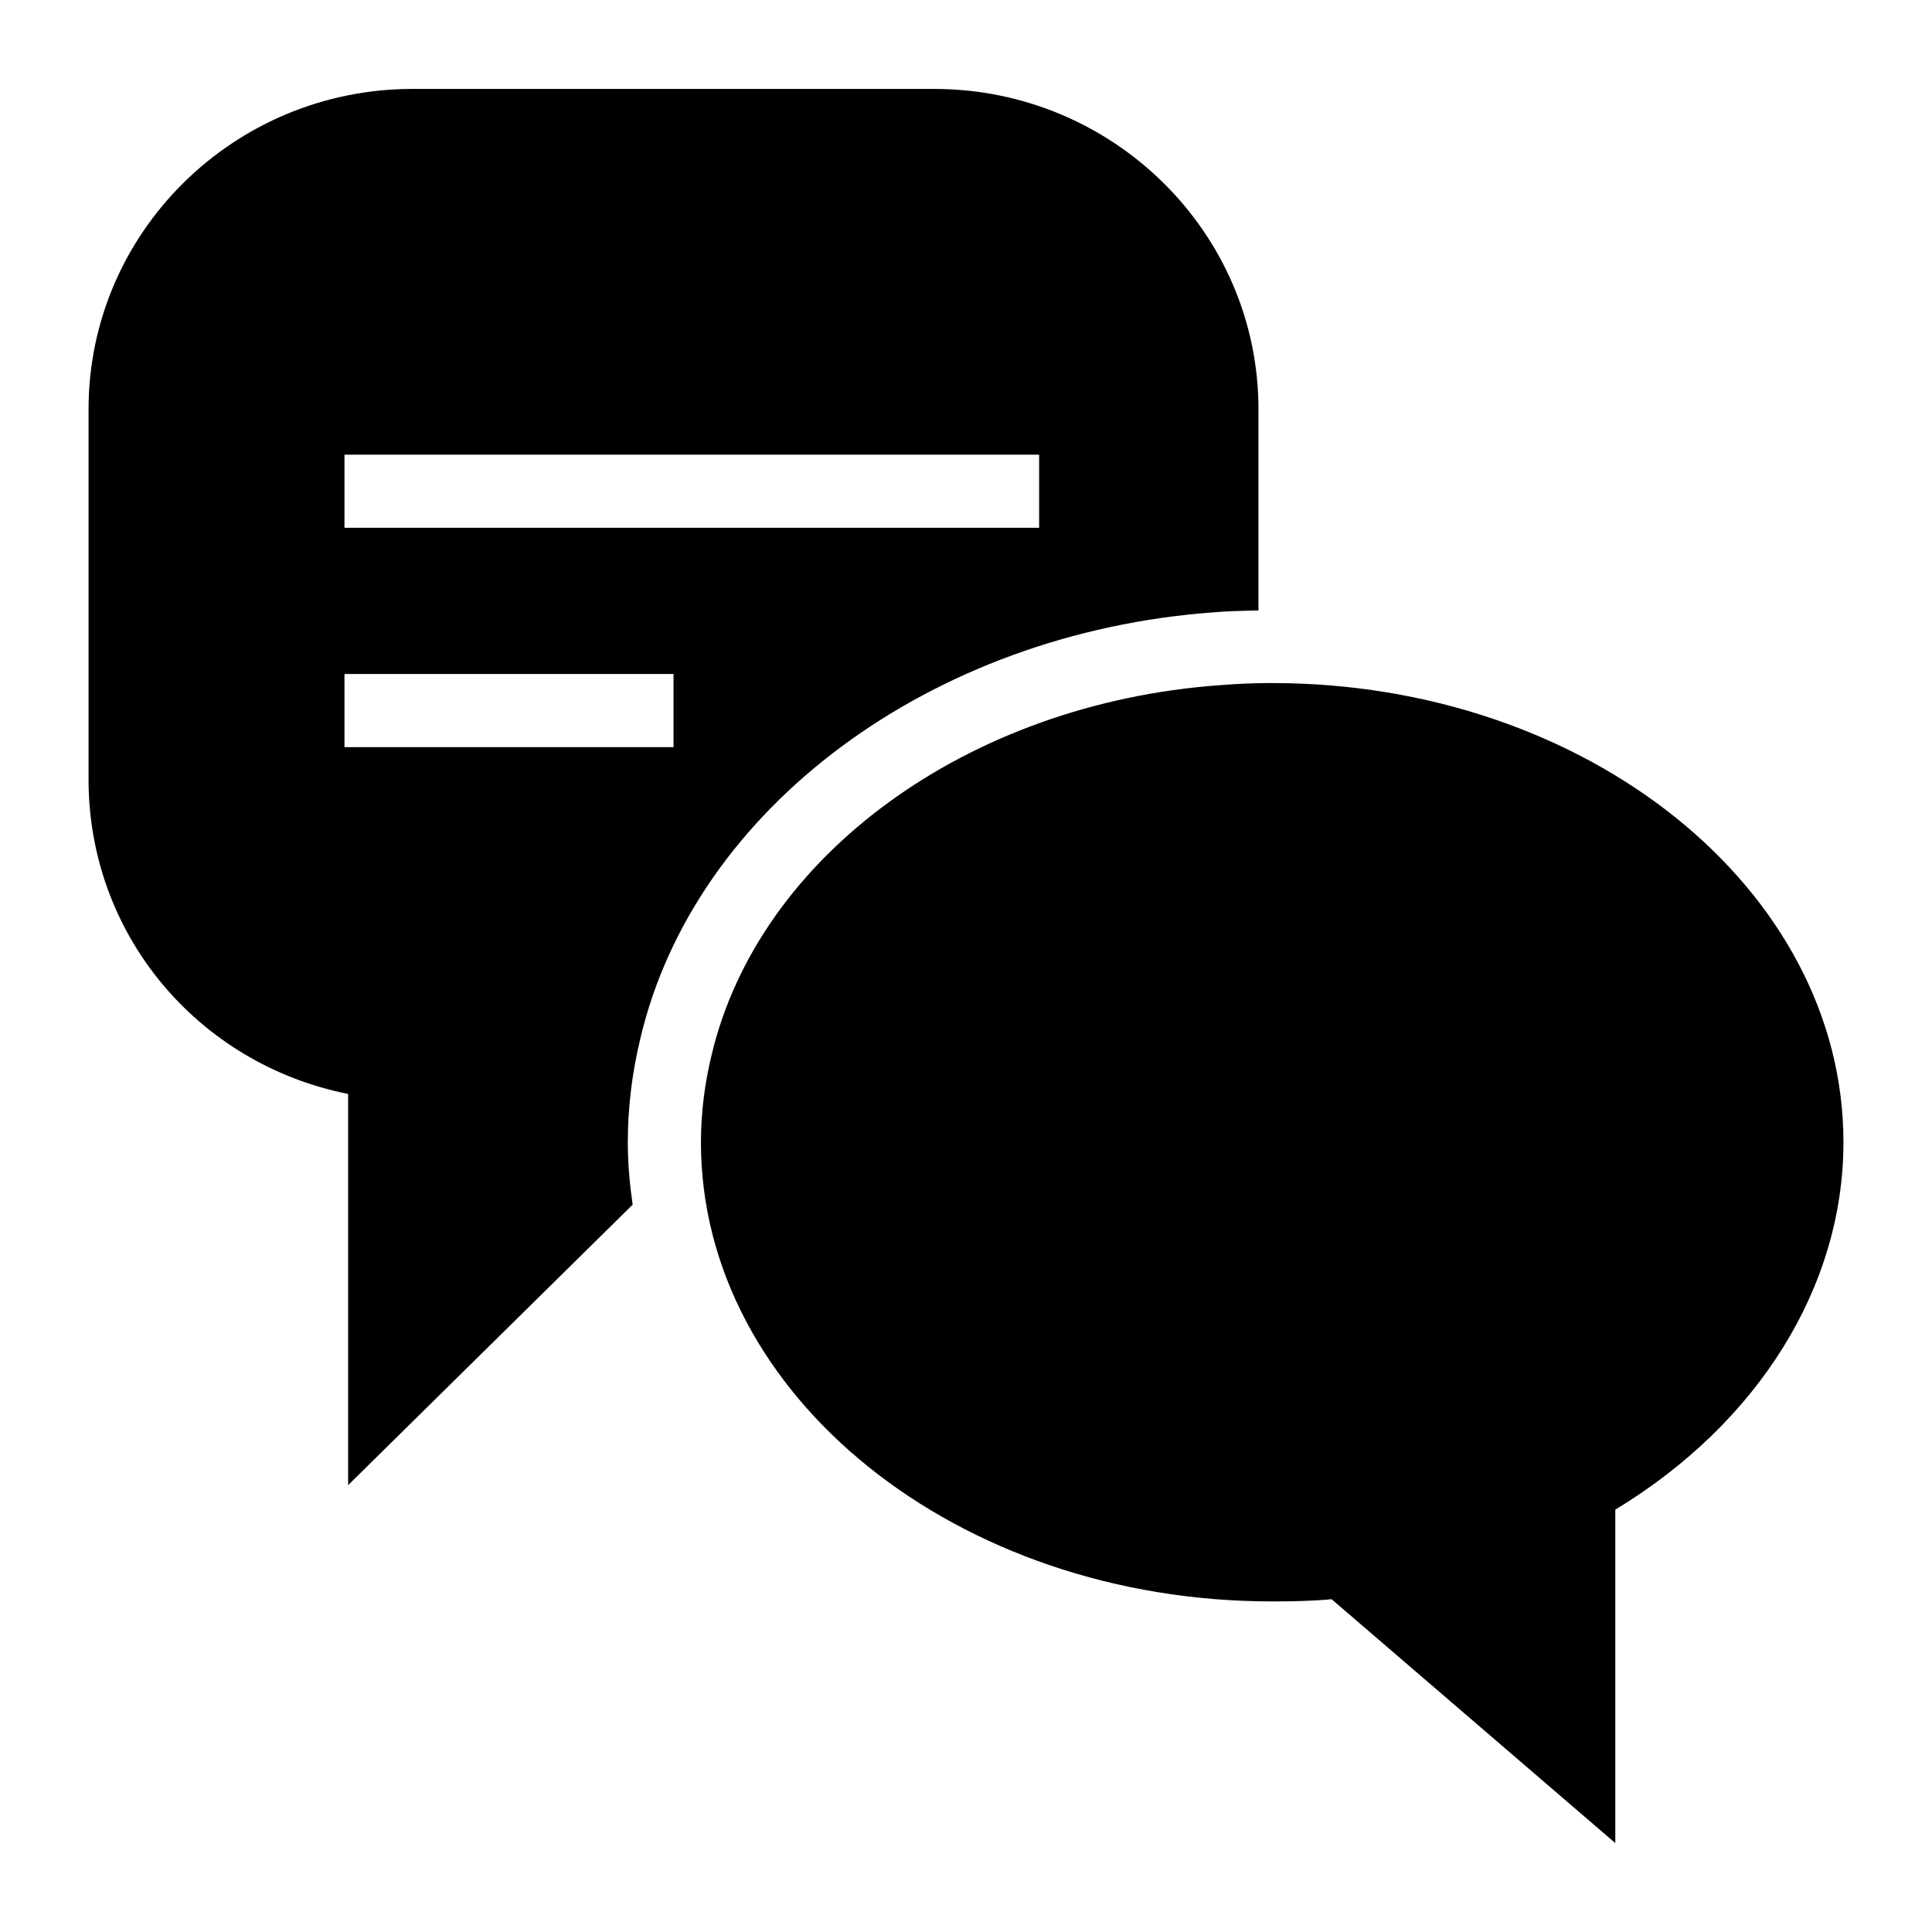
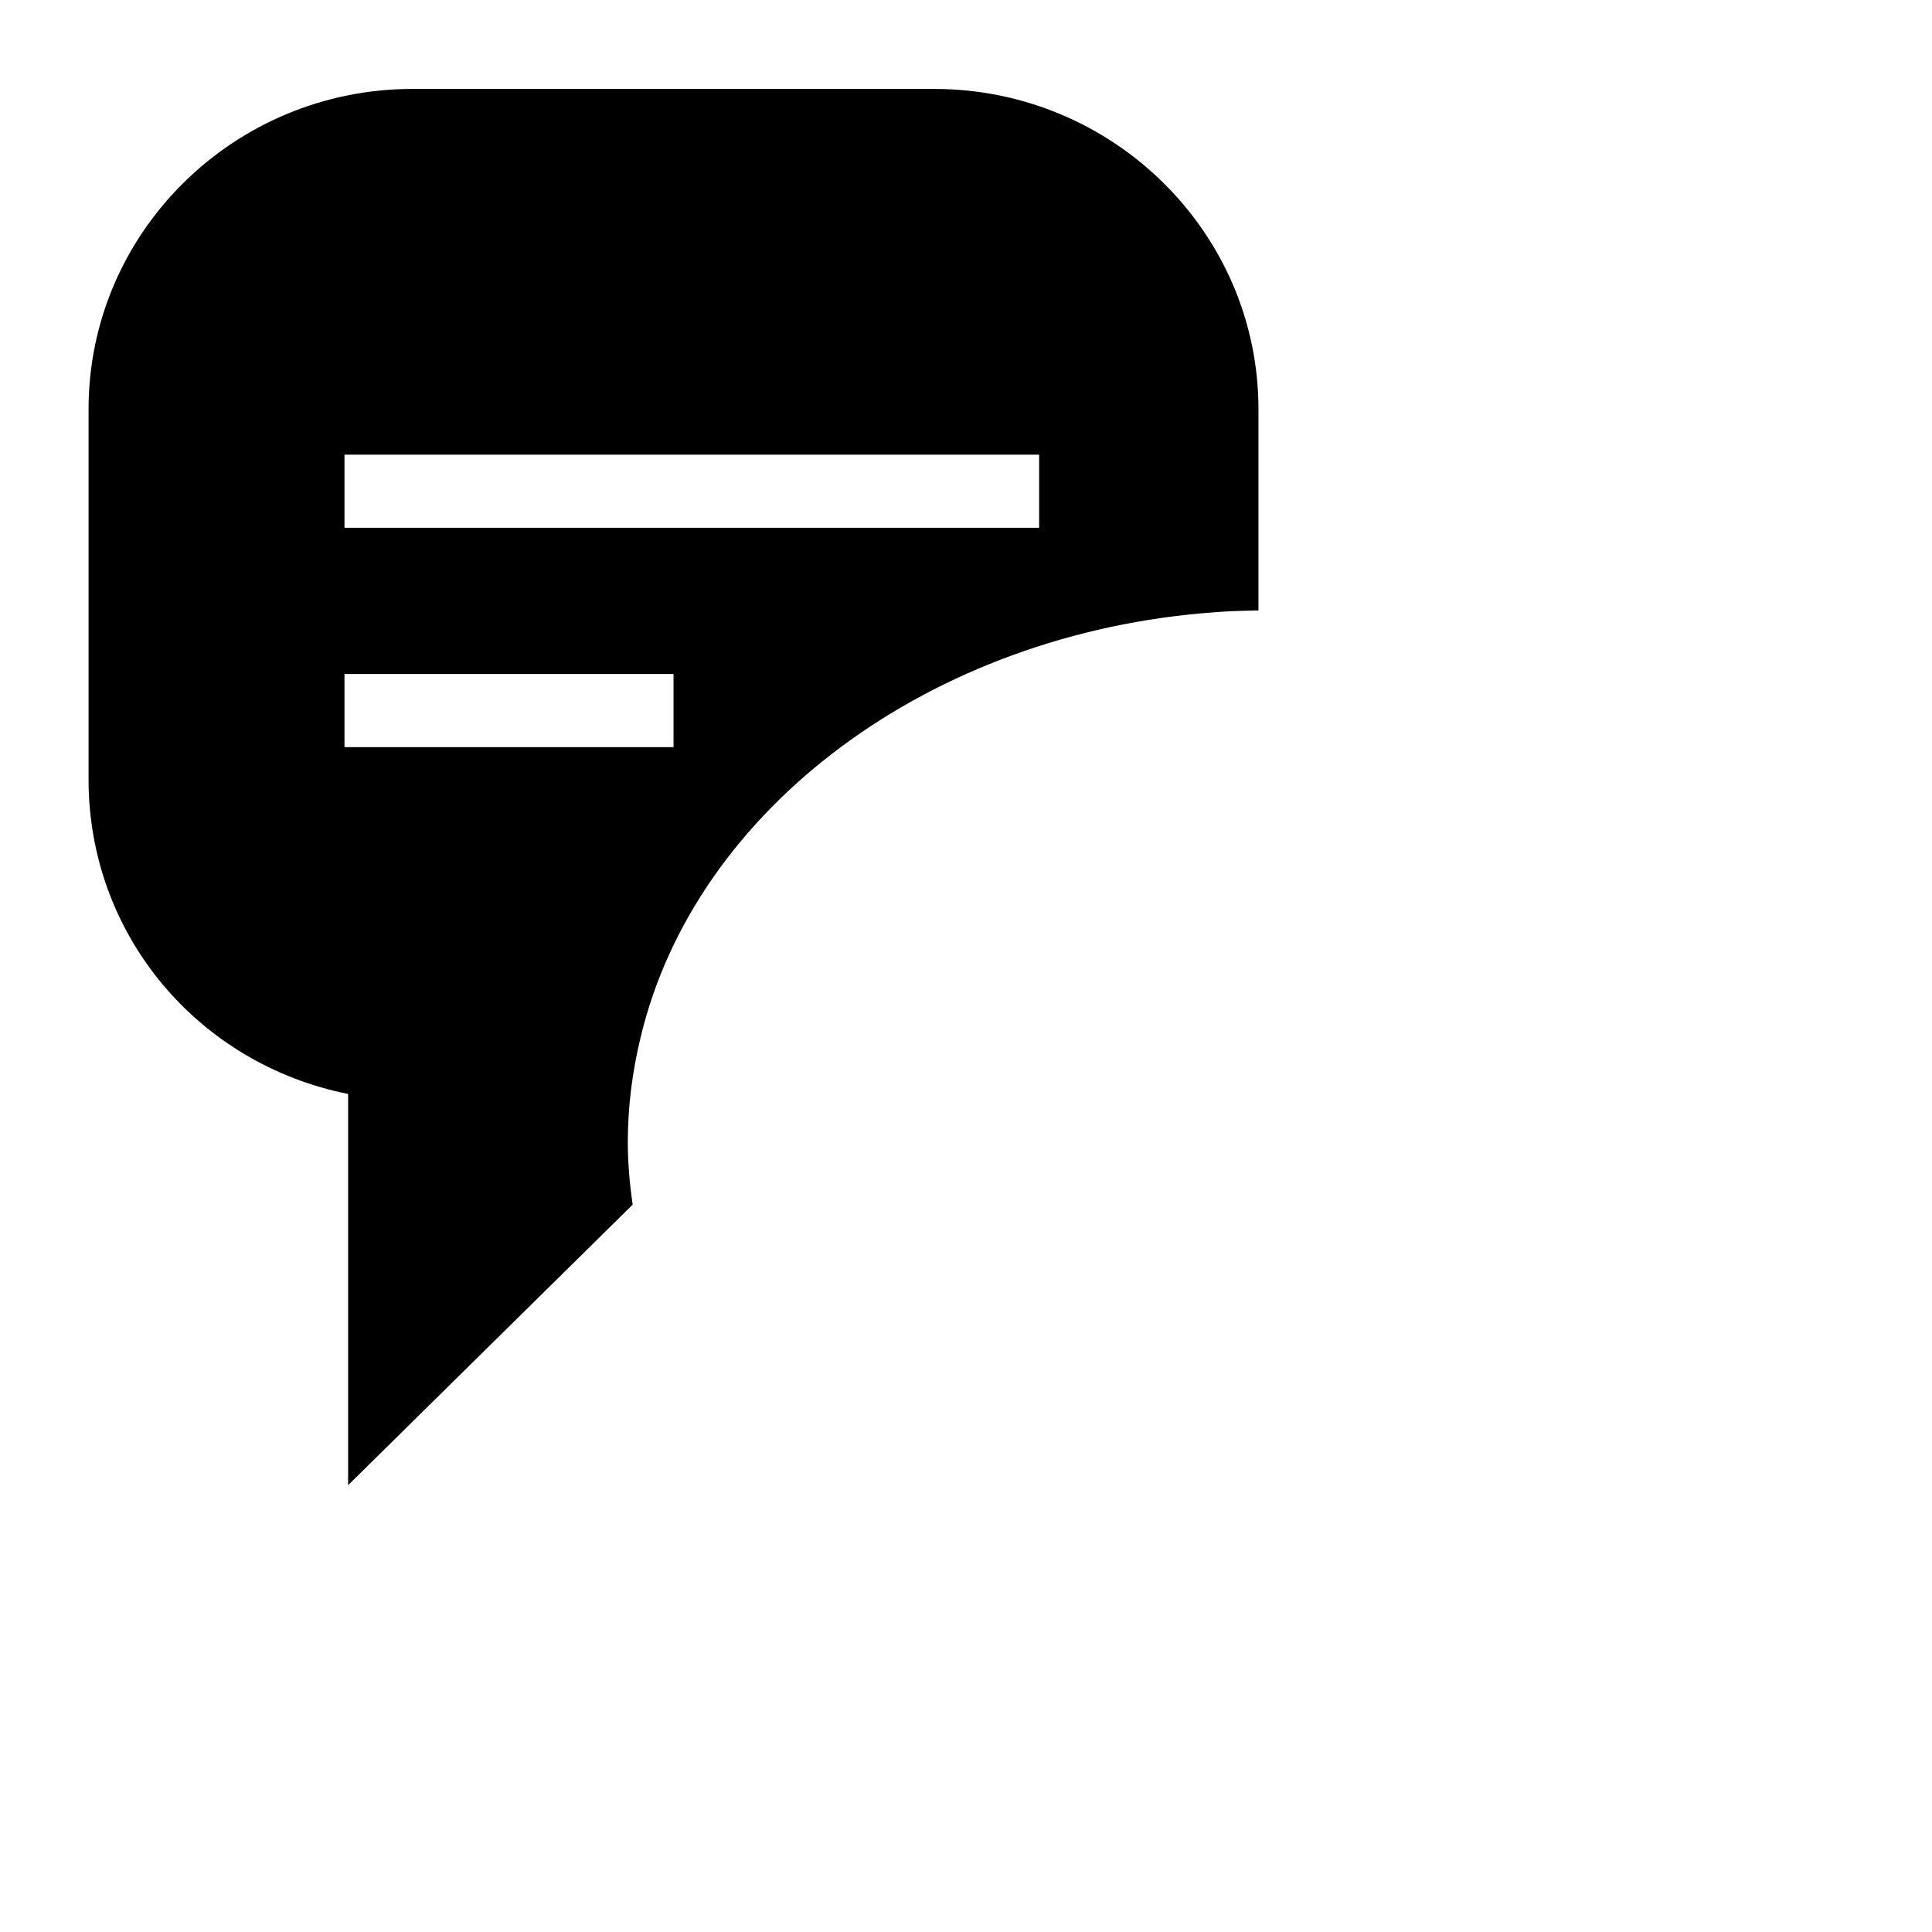
<svg xmlns="http://www.w3.org/2000/svg" fill="#000000" width="800px" height="800px" version="1.1" viewBox="144 144 512 512">
  <g>
-     <path d="m481.09 325.01c-4.648 0-9.301 0.195-13.953 0.582-66.754 4.844-122.08 45.246-134.57 98.051-1.84 7.555-2.812 15.402-2.812 23.059 0 67.141 67.918 121.69 151.34 121.69 5.715 0 10.562-0.098 15.793-0.582l75.184 64.625v-88.359c37.887-22.965 60.461-59.102 60.461-97.371 0-67.047-67.918-121.69-151.43-121.69z" />
    <path d="m465.74 306.26c3.766-0.312 7.781-0.402 11.766-0.48v-53.34c0-46.797-38.562-84.871-85.938-84.871h-138.26c-47.379 0-85.84 38.078-85.84 84.875v98.145c0 41.078 28.969 75.379 68.789 83.32v103.67l75.398-74.332c-0.773-5.434-1.281-10.938-1.281-16.547 0-9.188 1.129-18.477 3.359-27.637 14.418-60.914 76.938-107.35 152-112.8zm-230.45-41.773h184.09v19.379h-184.09zm0 77.508v-19.379h87.199v19.379z" />
  </g>
</svg>